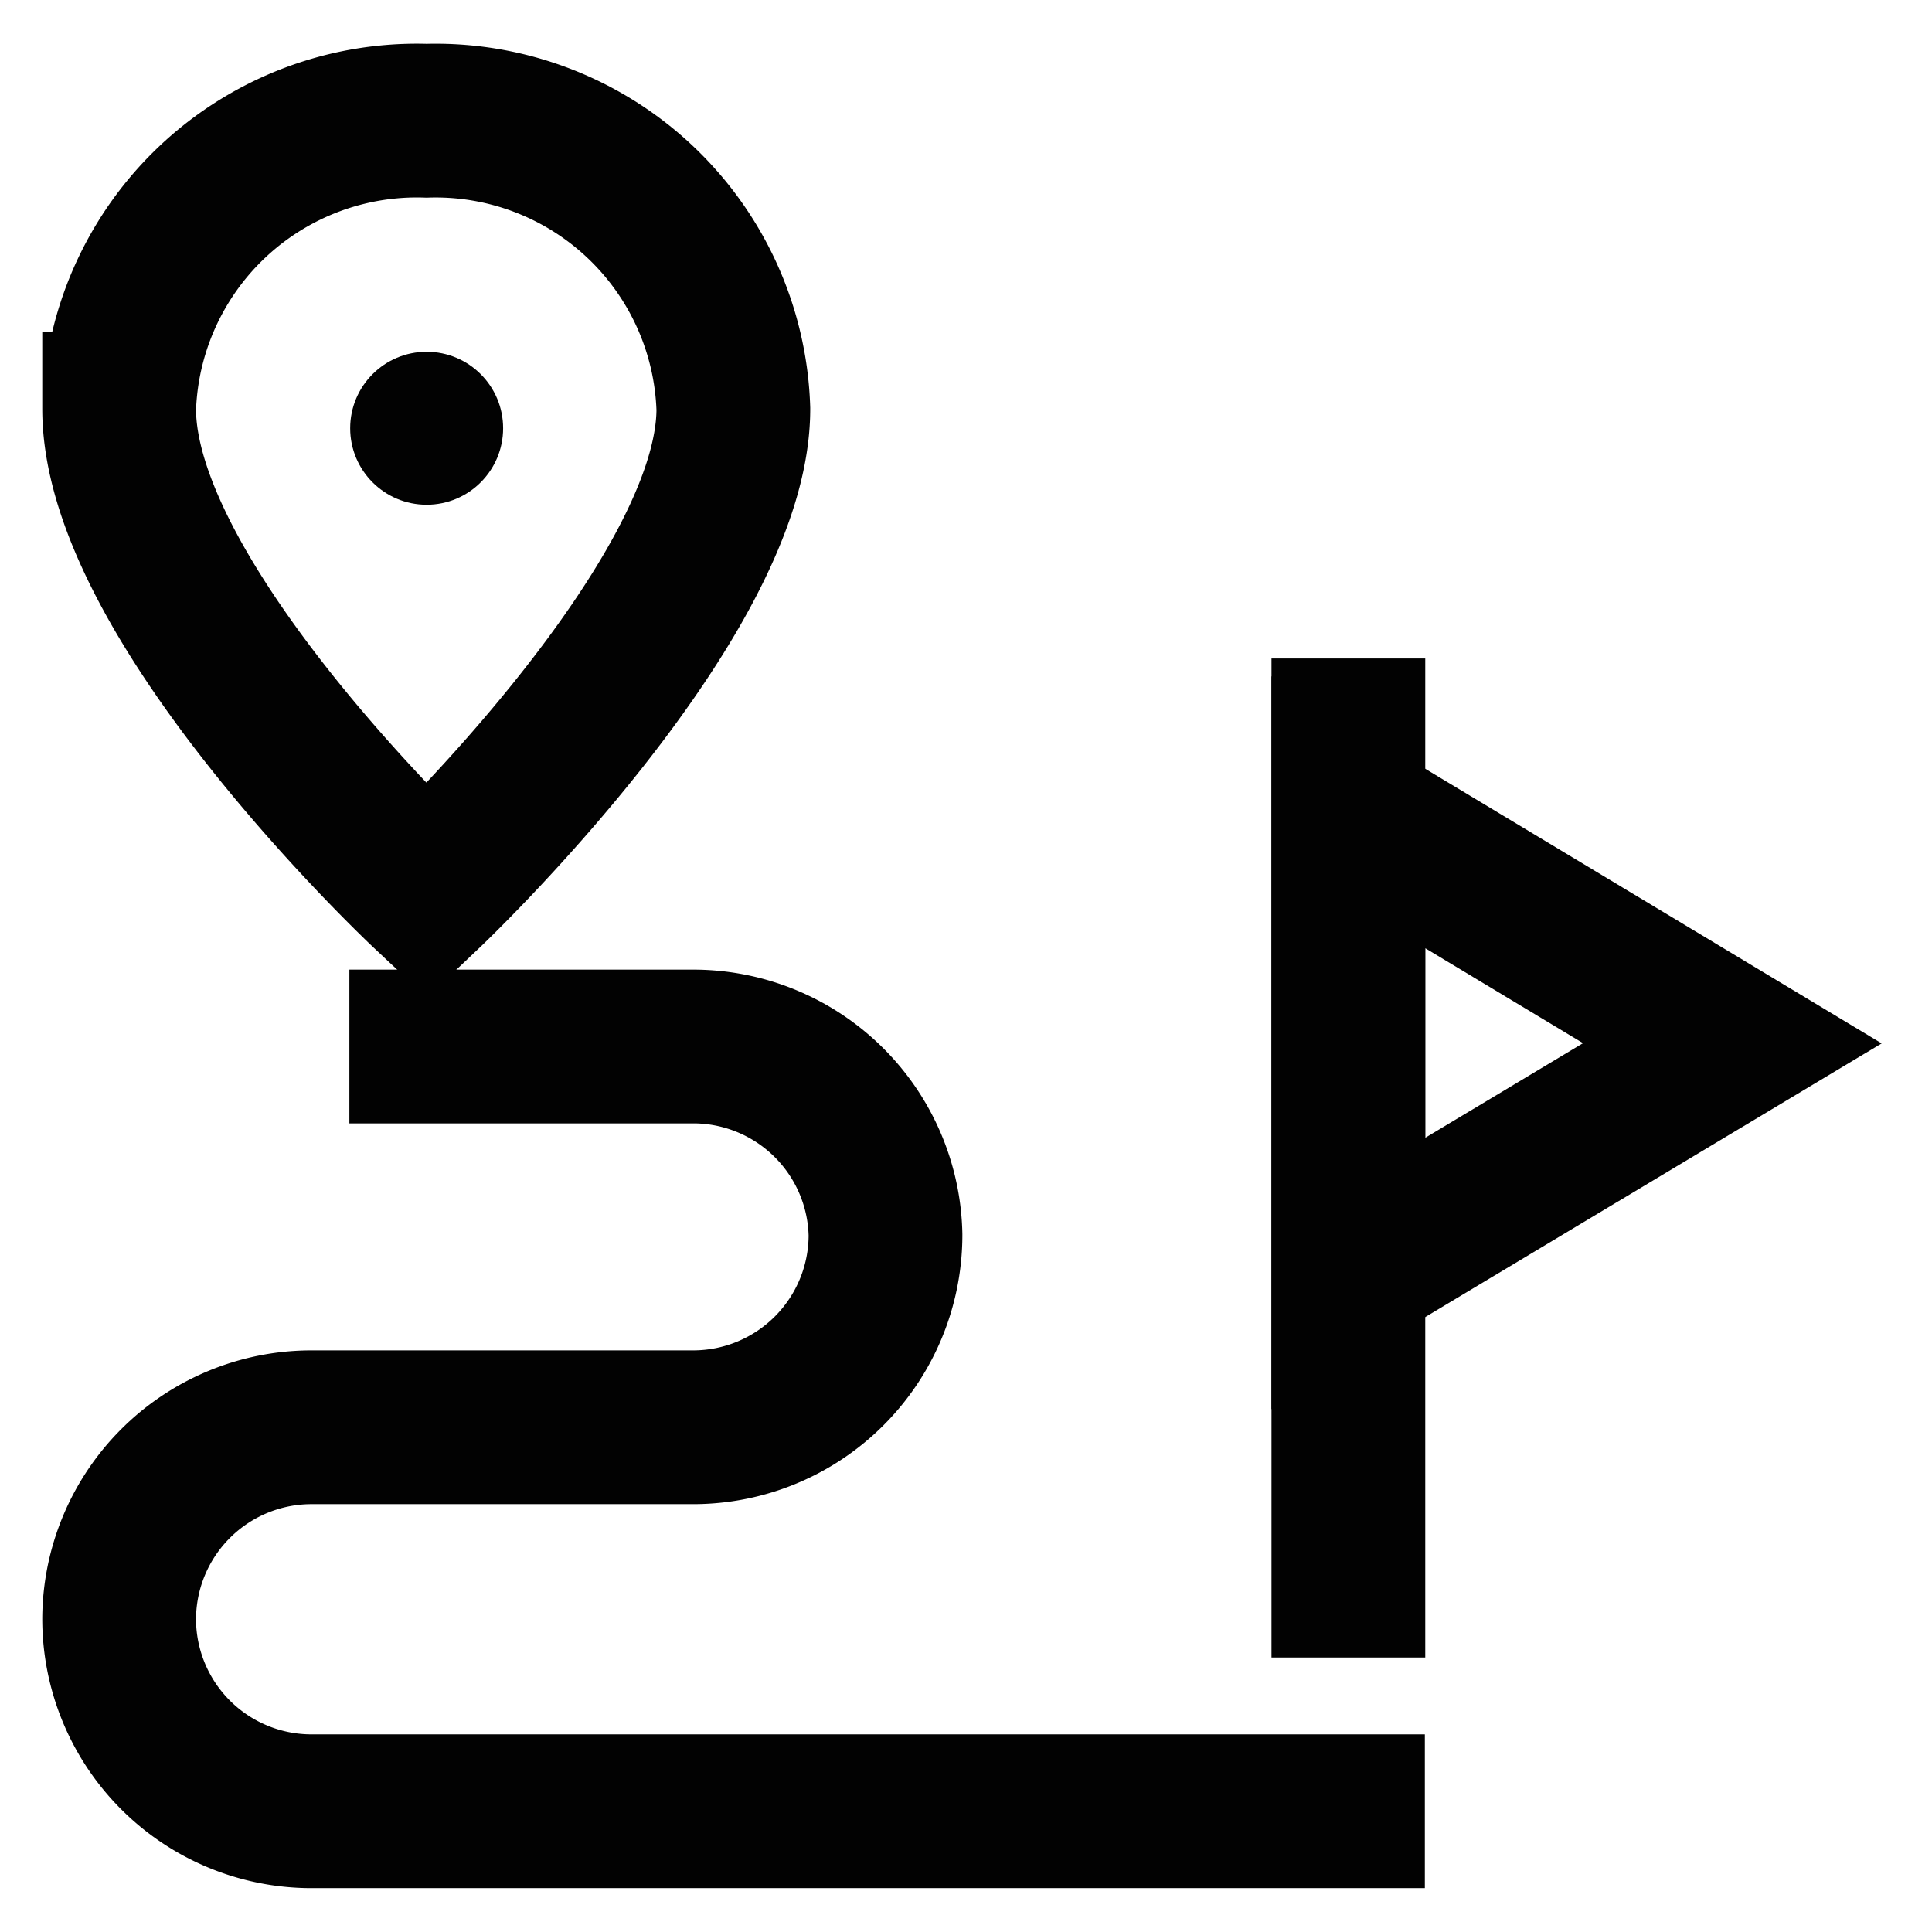
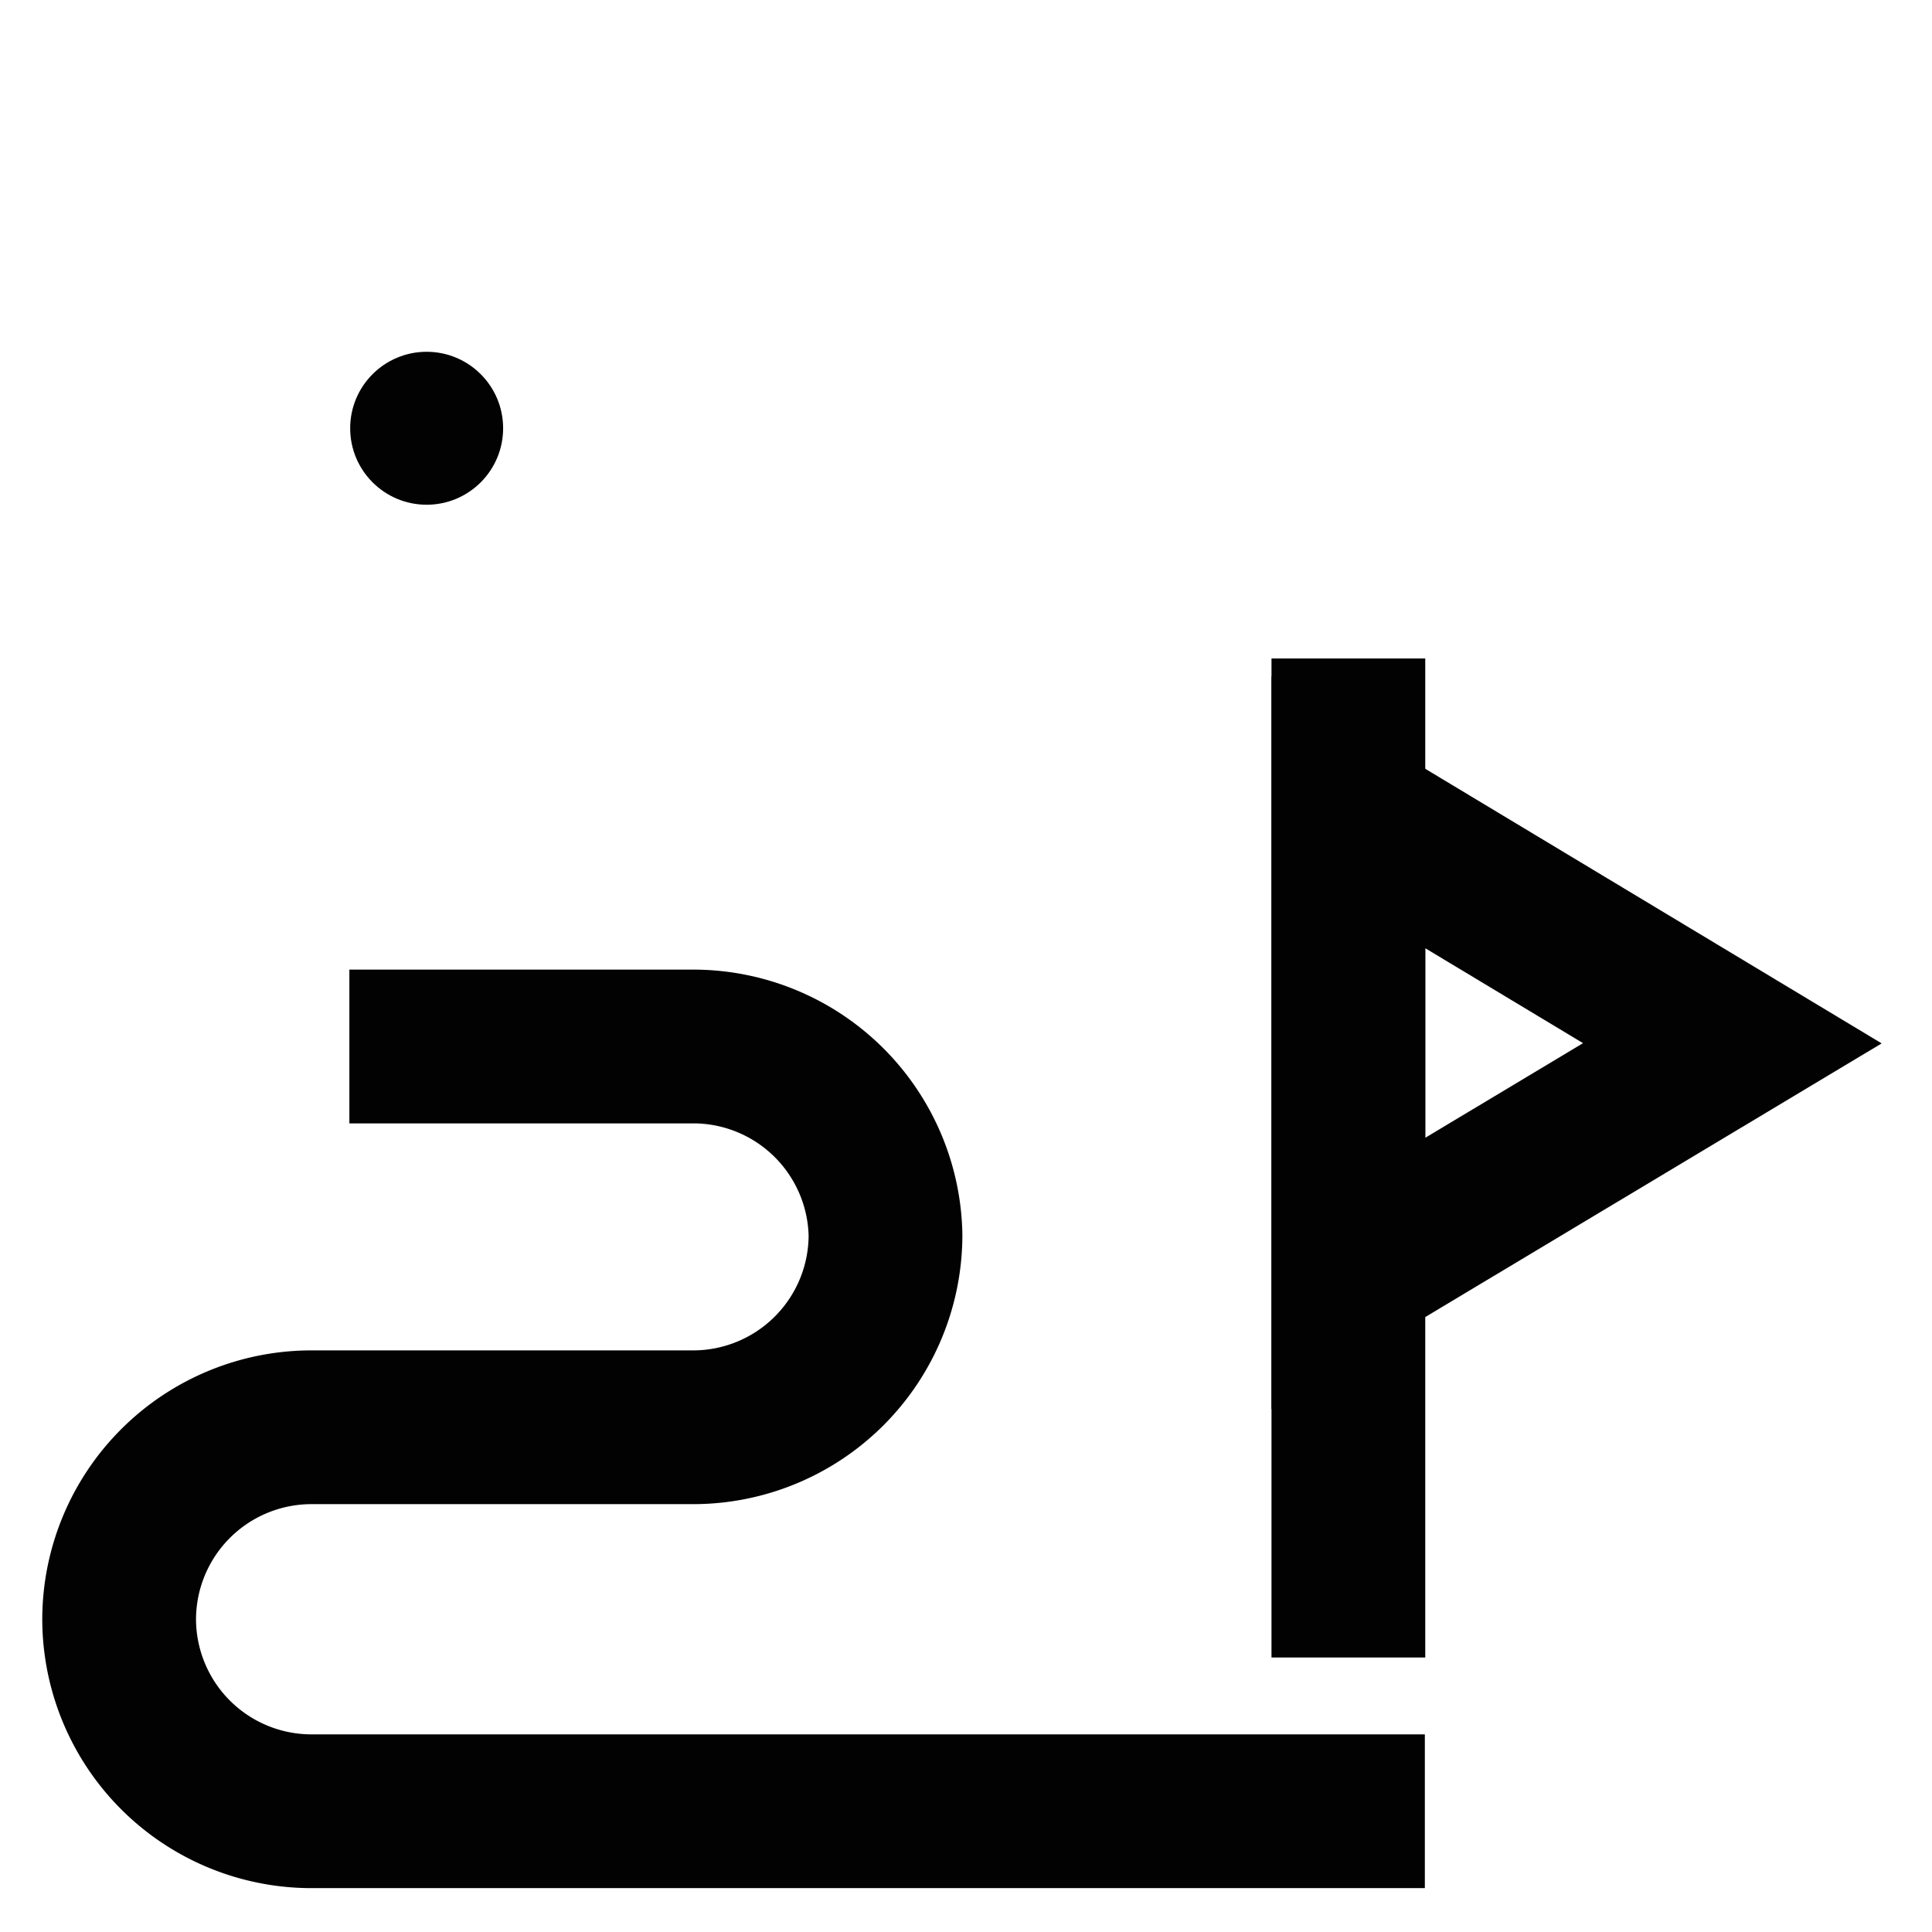
<svg xmlns="http://www.w3.org/2000/svg" fill="#000000" data-sanitized-data-name="Layer 1" data-name="Layer 1" id="Layer_1" viewBox="0 0 24 24" height="800px" width="800px">
  <g stroke-width="0" id="SVGRepo_bgCarrier" />
  <g stroke-linejoin="round" stroke-linecap="round" id="SVGRepo_tracerCarrier" />
  <g id="SVGRepo_iconCarrier">
    <defs>
      <style>.cls-1{fill:none;stroke:#020202;stroke-miterlimit:10;stroke-width:1.91px;}.cls-2{fill:#020202;}</style>
    </defs>
-     <path d="M9.11,5.08c0,2.39-3.81,6-3.81,6s-3.82-3.58-3.82-6A3.7,3.7,0,0,1,5.3,1.5,3.7,3.7,0,0,1,9.11,5.08Z" class="cls-1" />
    <circle r="0.95" cy="5.32" cx="5.3" class="cls-2" />
    <path d="M4.34,13h4.3A2.39,2.39,0,0,1,11,15.34h0a2.39,2.39,0,0,1-2.38,2.39H3.86a2.39,2.39,0,0,0-2.38,2.38h0A2.39,2.39,0,0,0,3.86,22.5H17.7" class="cls-1" />
    <line y2="20.59" x2="16.75" y1="8.18" x1="16.75" class="cls-1" />
    <polygon points="16.75 15.82 21.52 12.96 16.75 10.09 16.75 15.82" class="cls-1" />
  </g>
</svg>